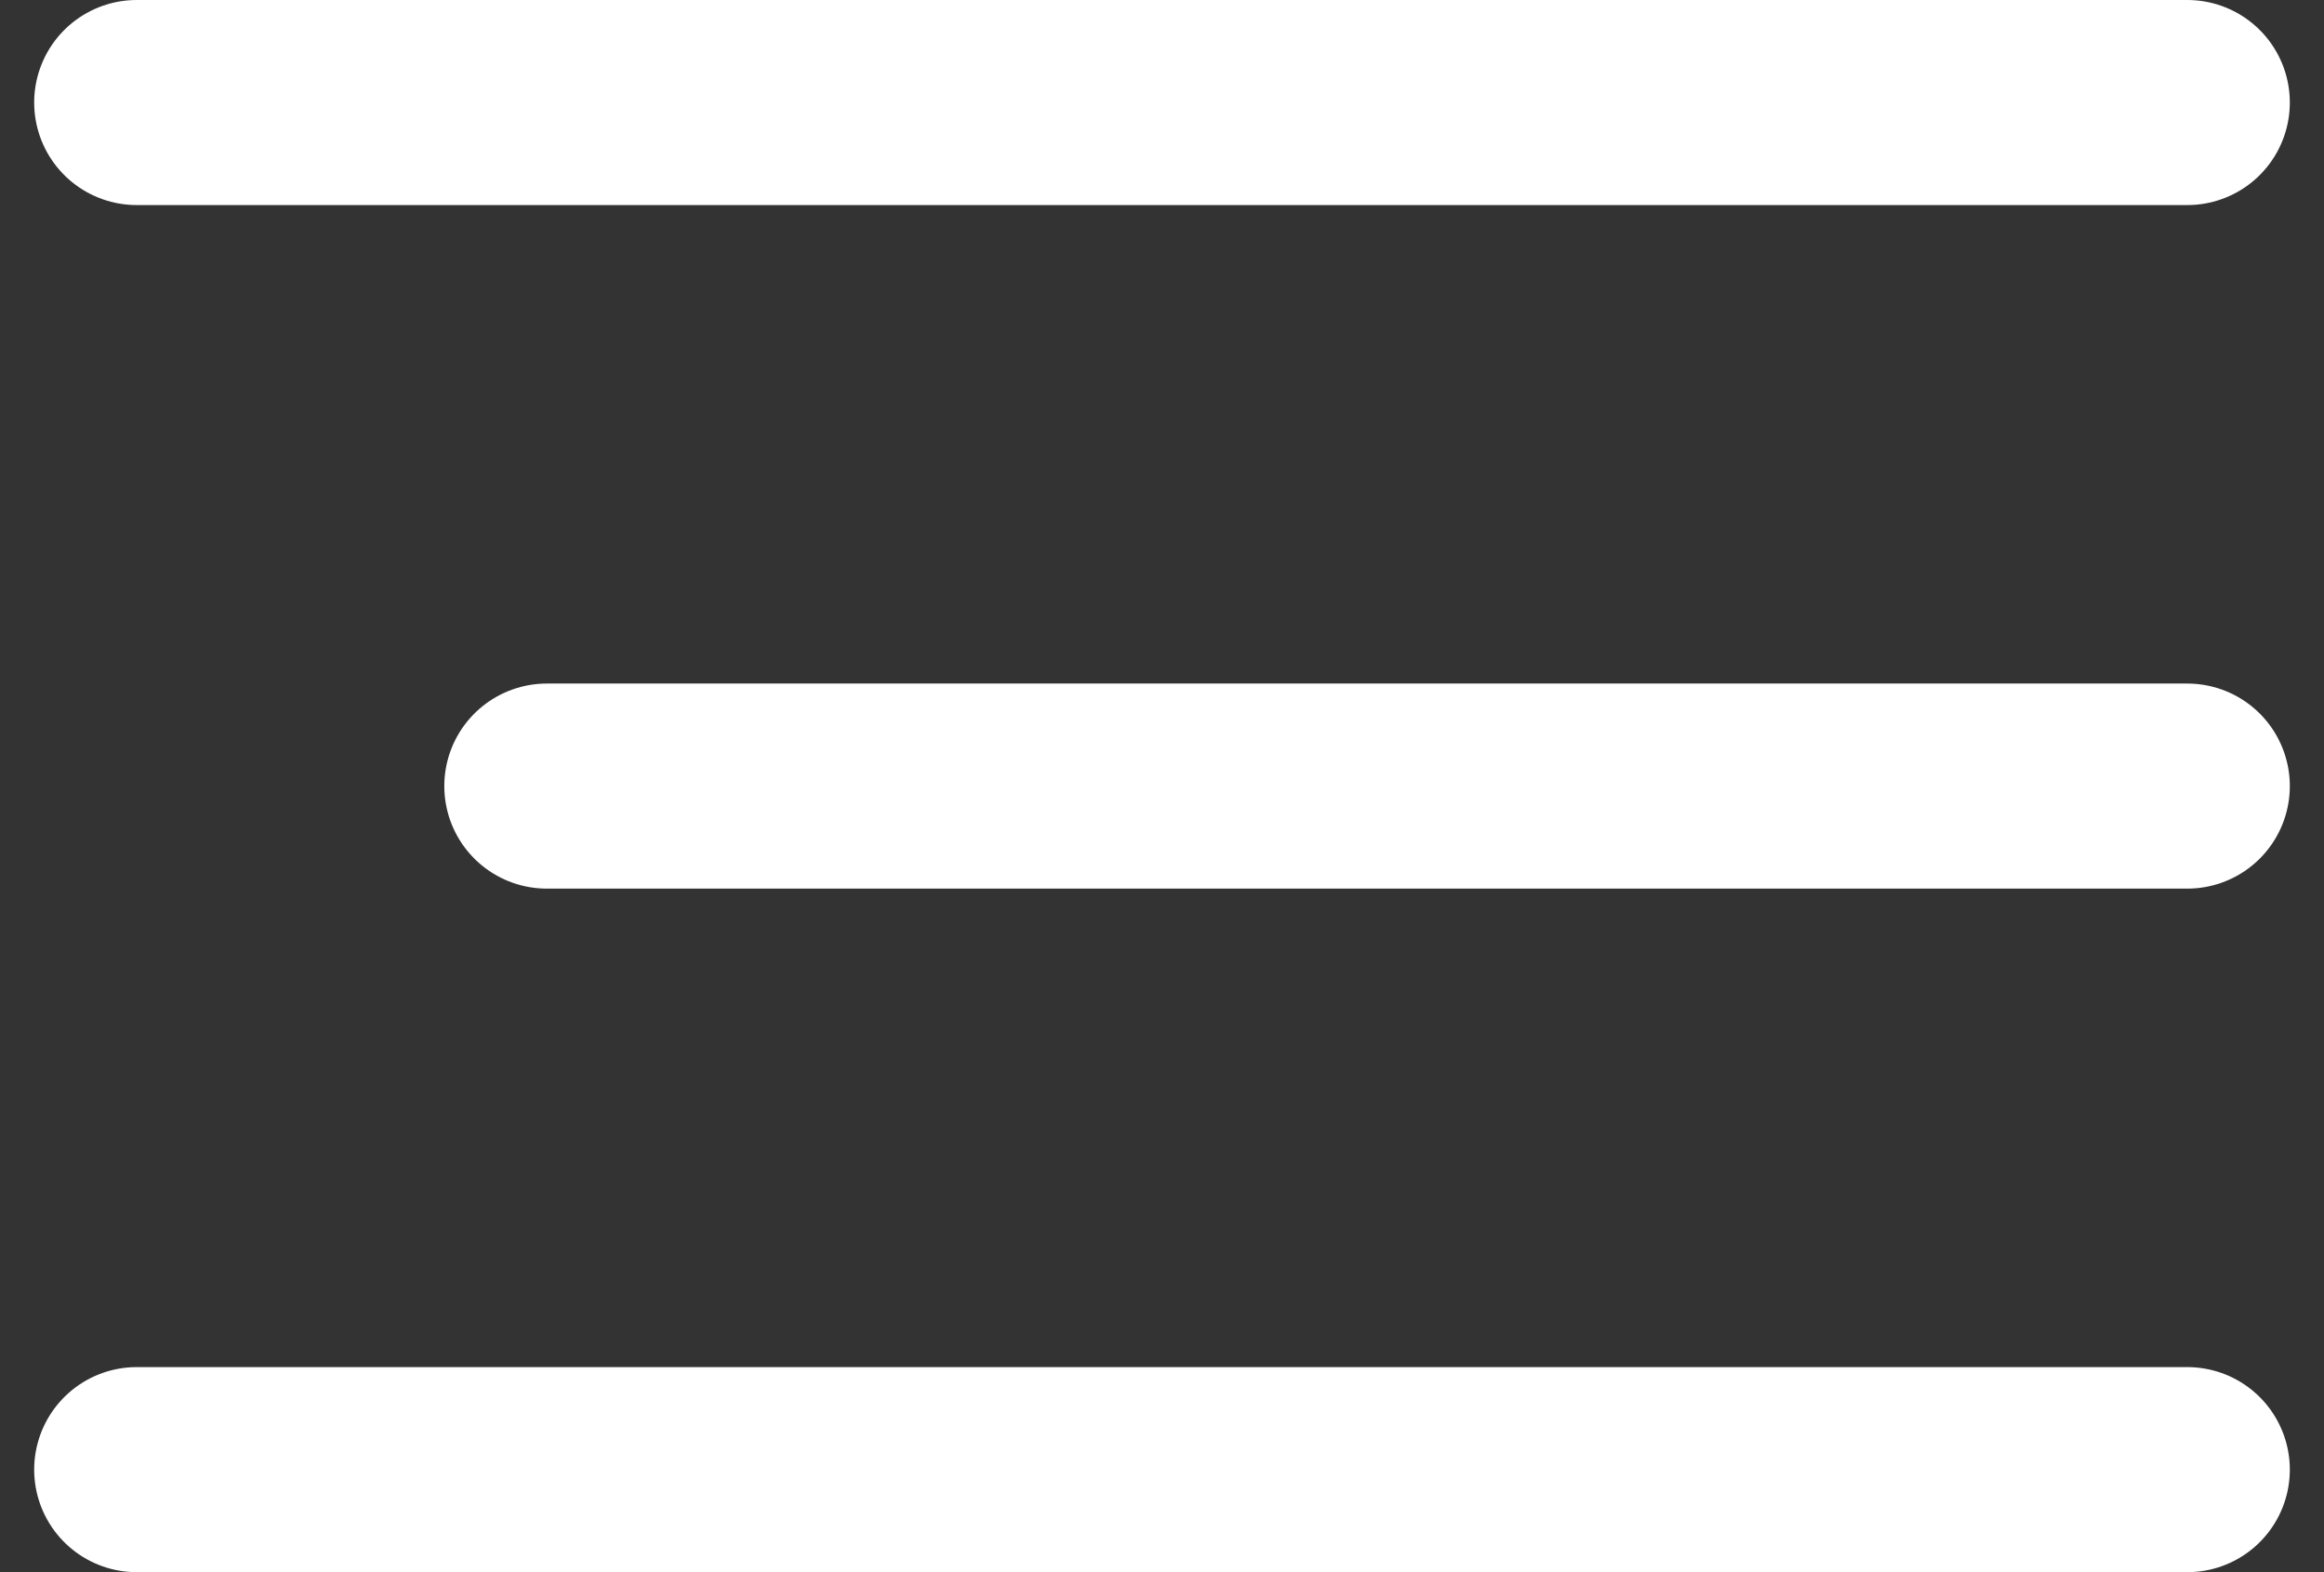
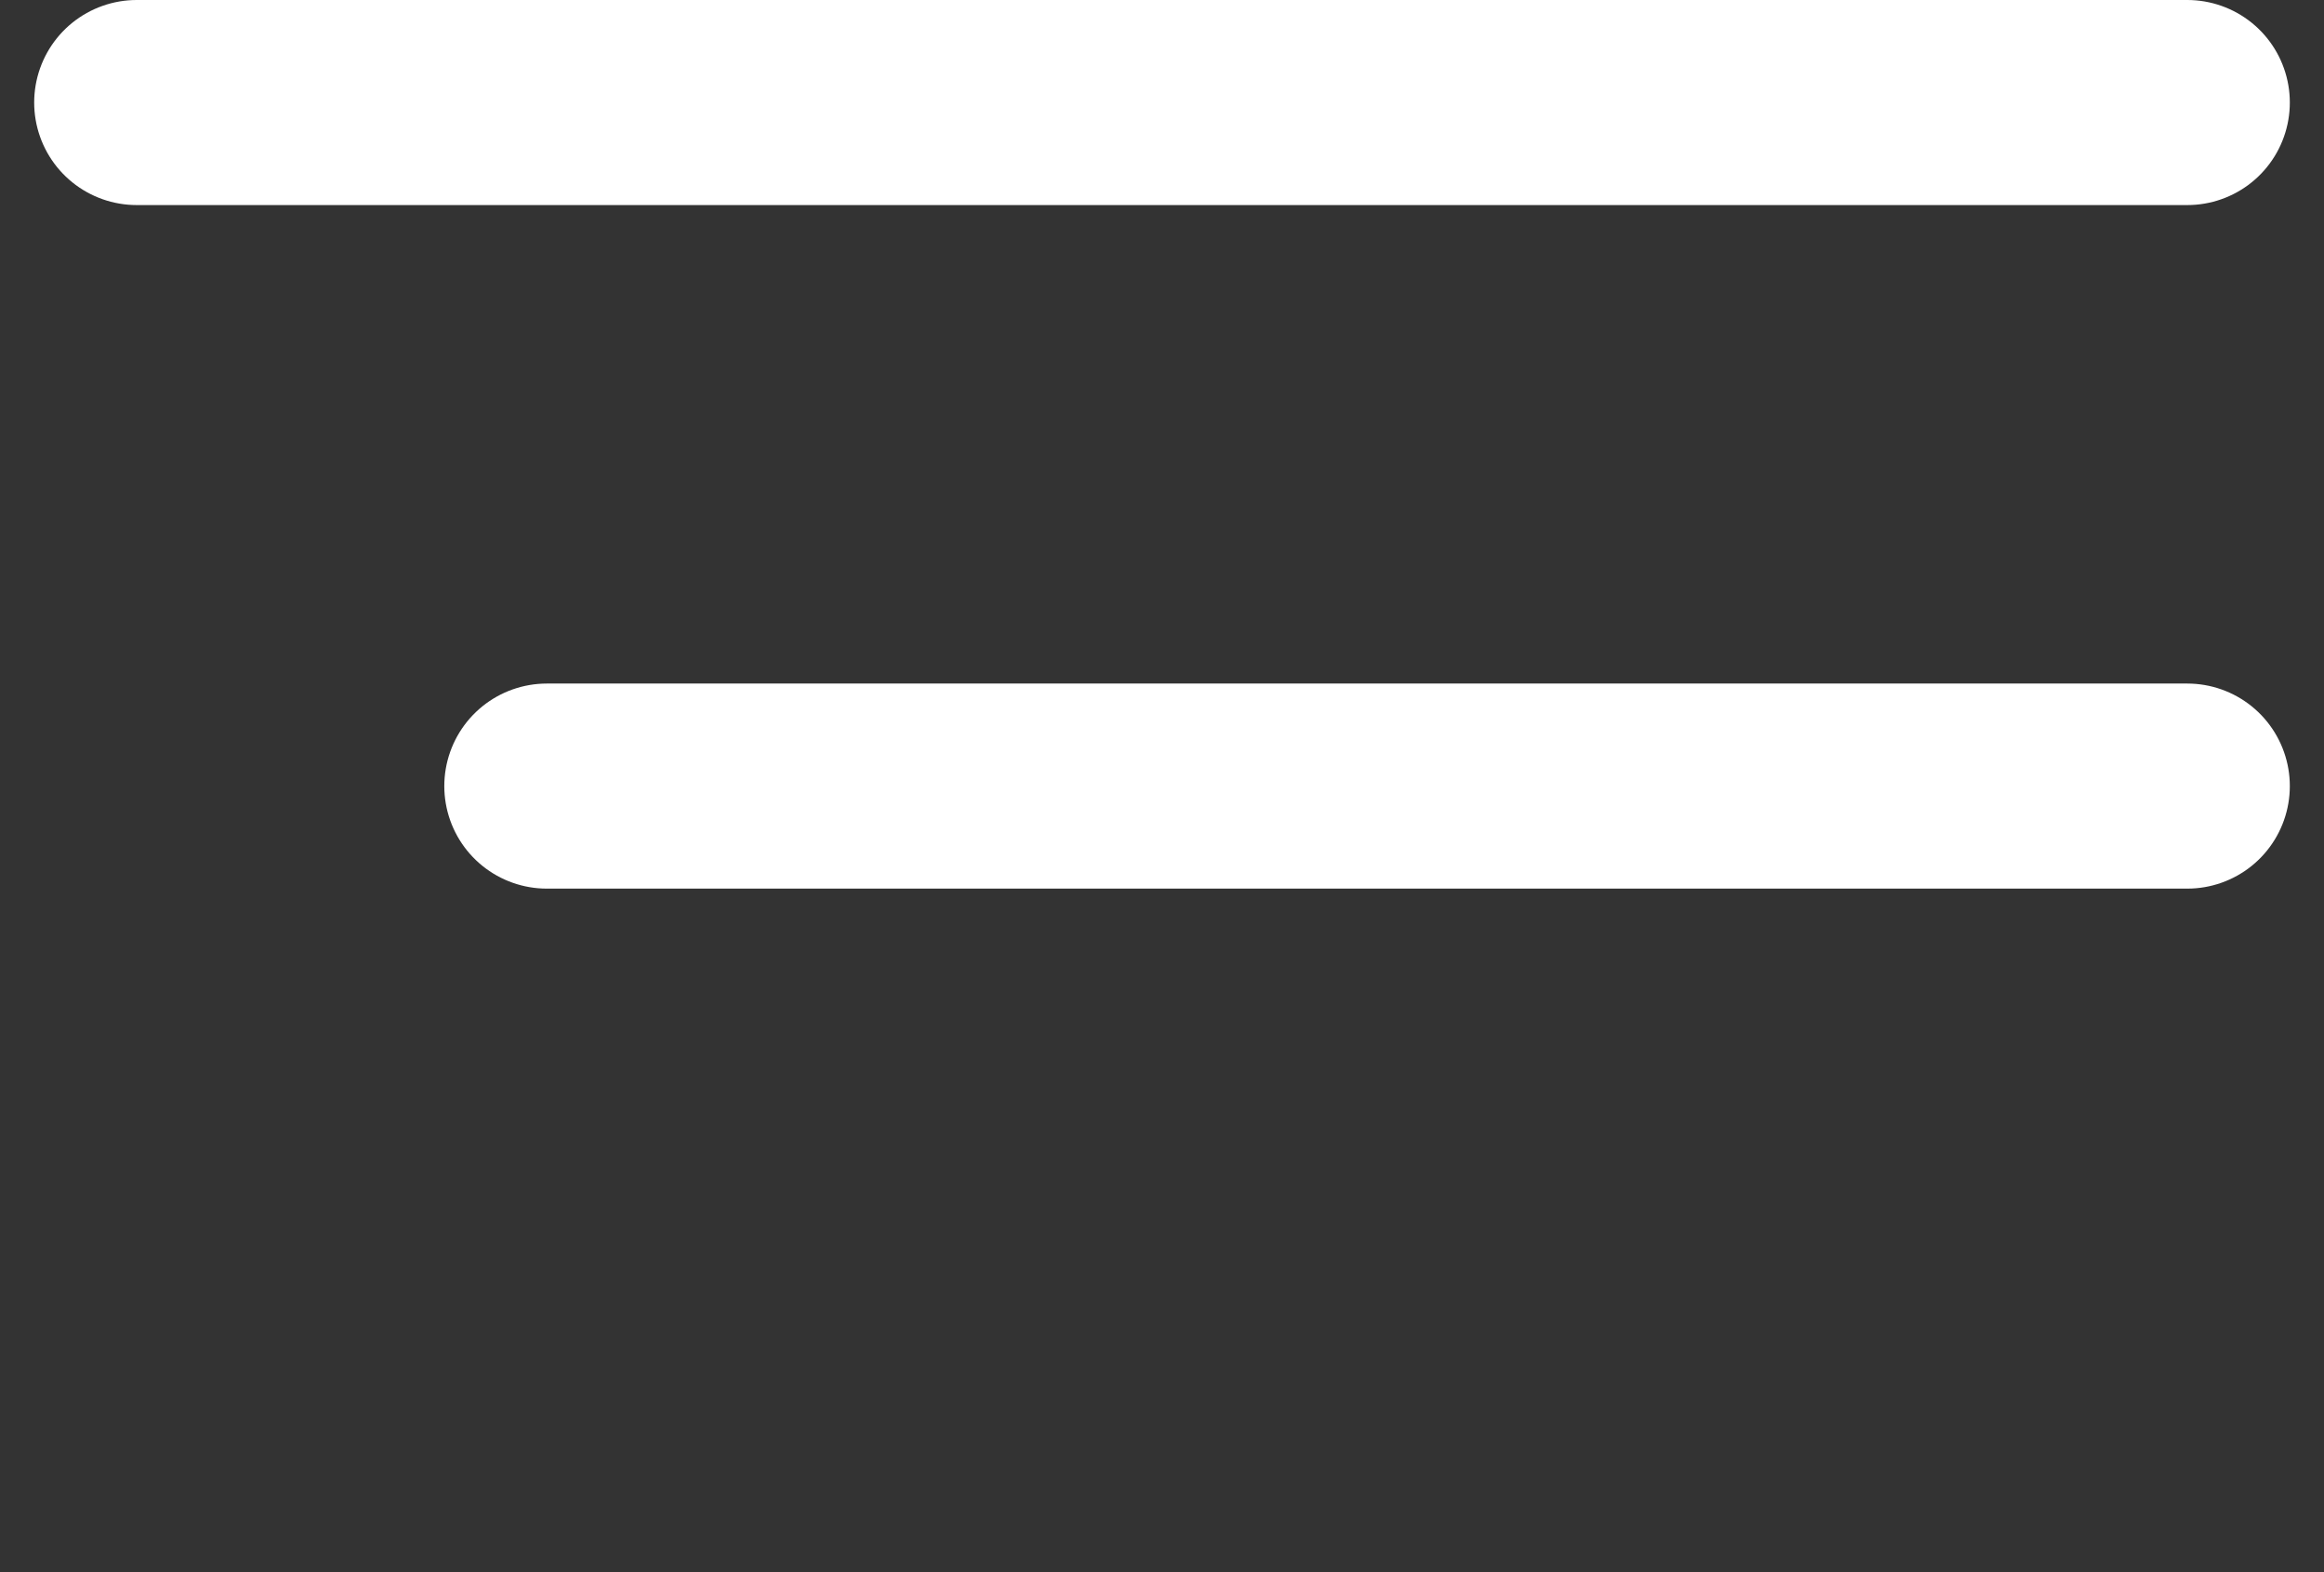
<svg xmlns="http://www.w3.org/2000/svg" width="34" height="23" viewBox="0 0 34 23" fill="none">
  <rect x="0" y="0" width="34" height="23" fill="#333333" stroke="none" />
  <g clip-path="url(#clip0_25_54)">
    <path d="M2 1.5H32" stroke="white" stroke-width="3" stroke-linecap="round" />
    <path d="M8 11.5H32" stroke="white" stroke-width="3" stroke-linecap="round" />
-     <path d="M2 21.5H32" stroke="white" stroke-width="3" stroke-linecap="round" />
  </g>
  <defs>
    <clipPath id="clip0_25_54">
      <rect width="34" height="23" fill="white" />
    </clipPath>
  </defs>
</svg>